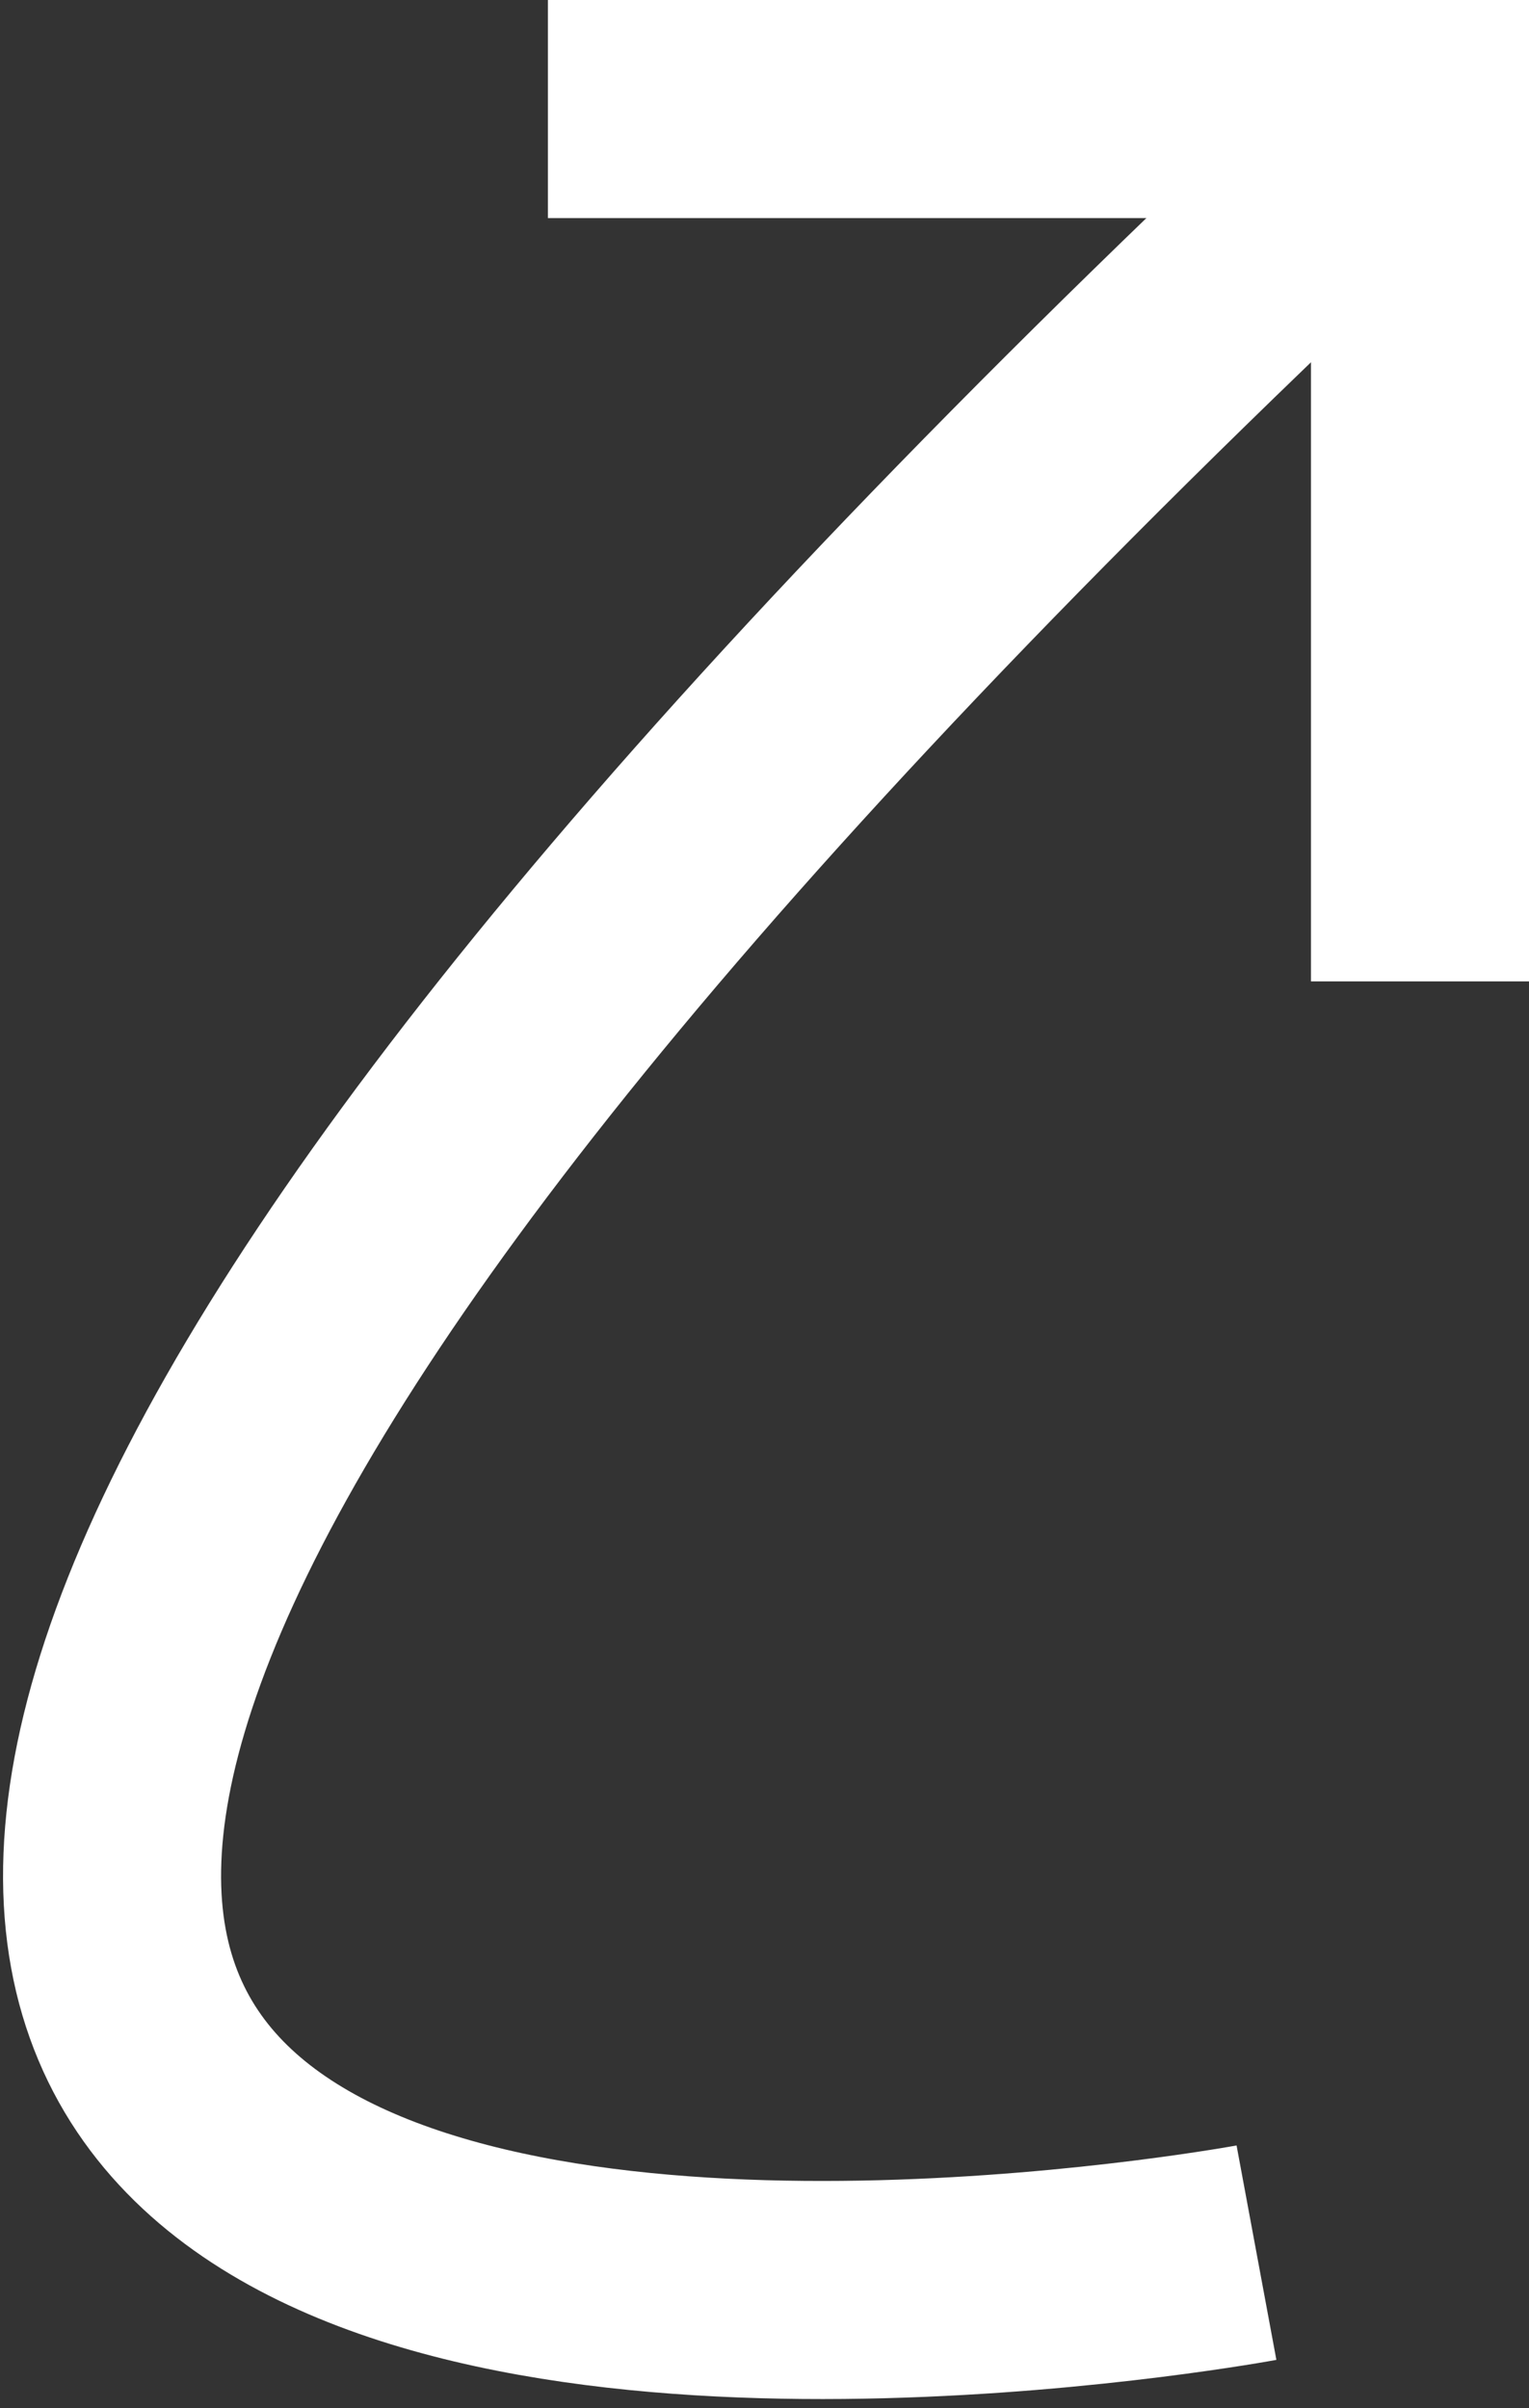
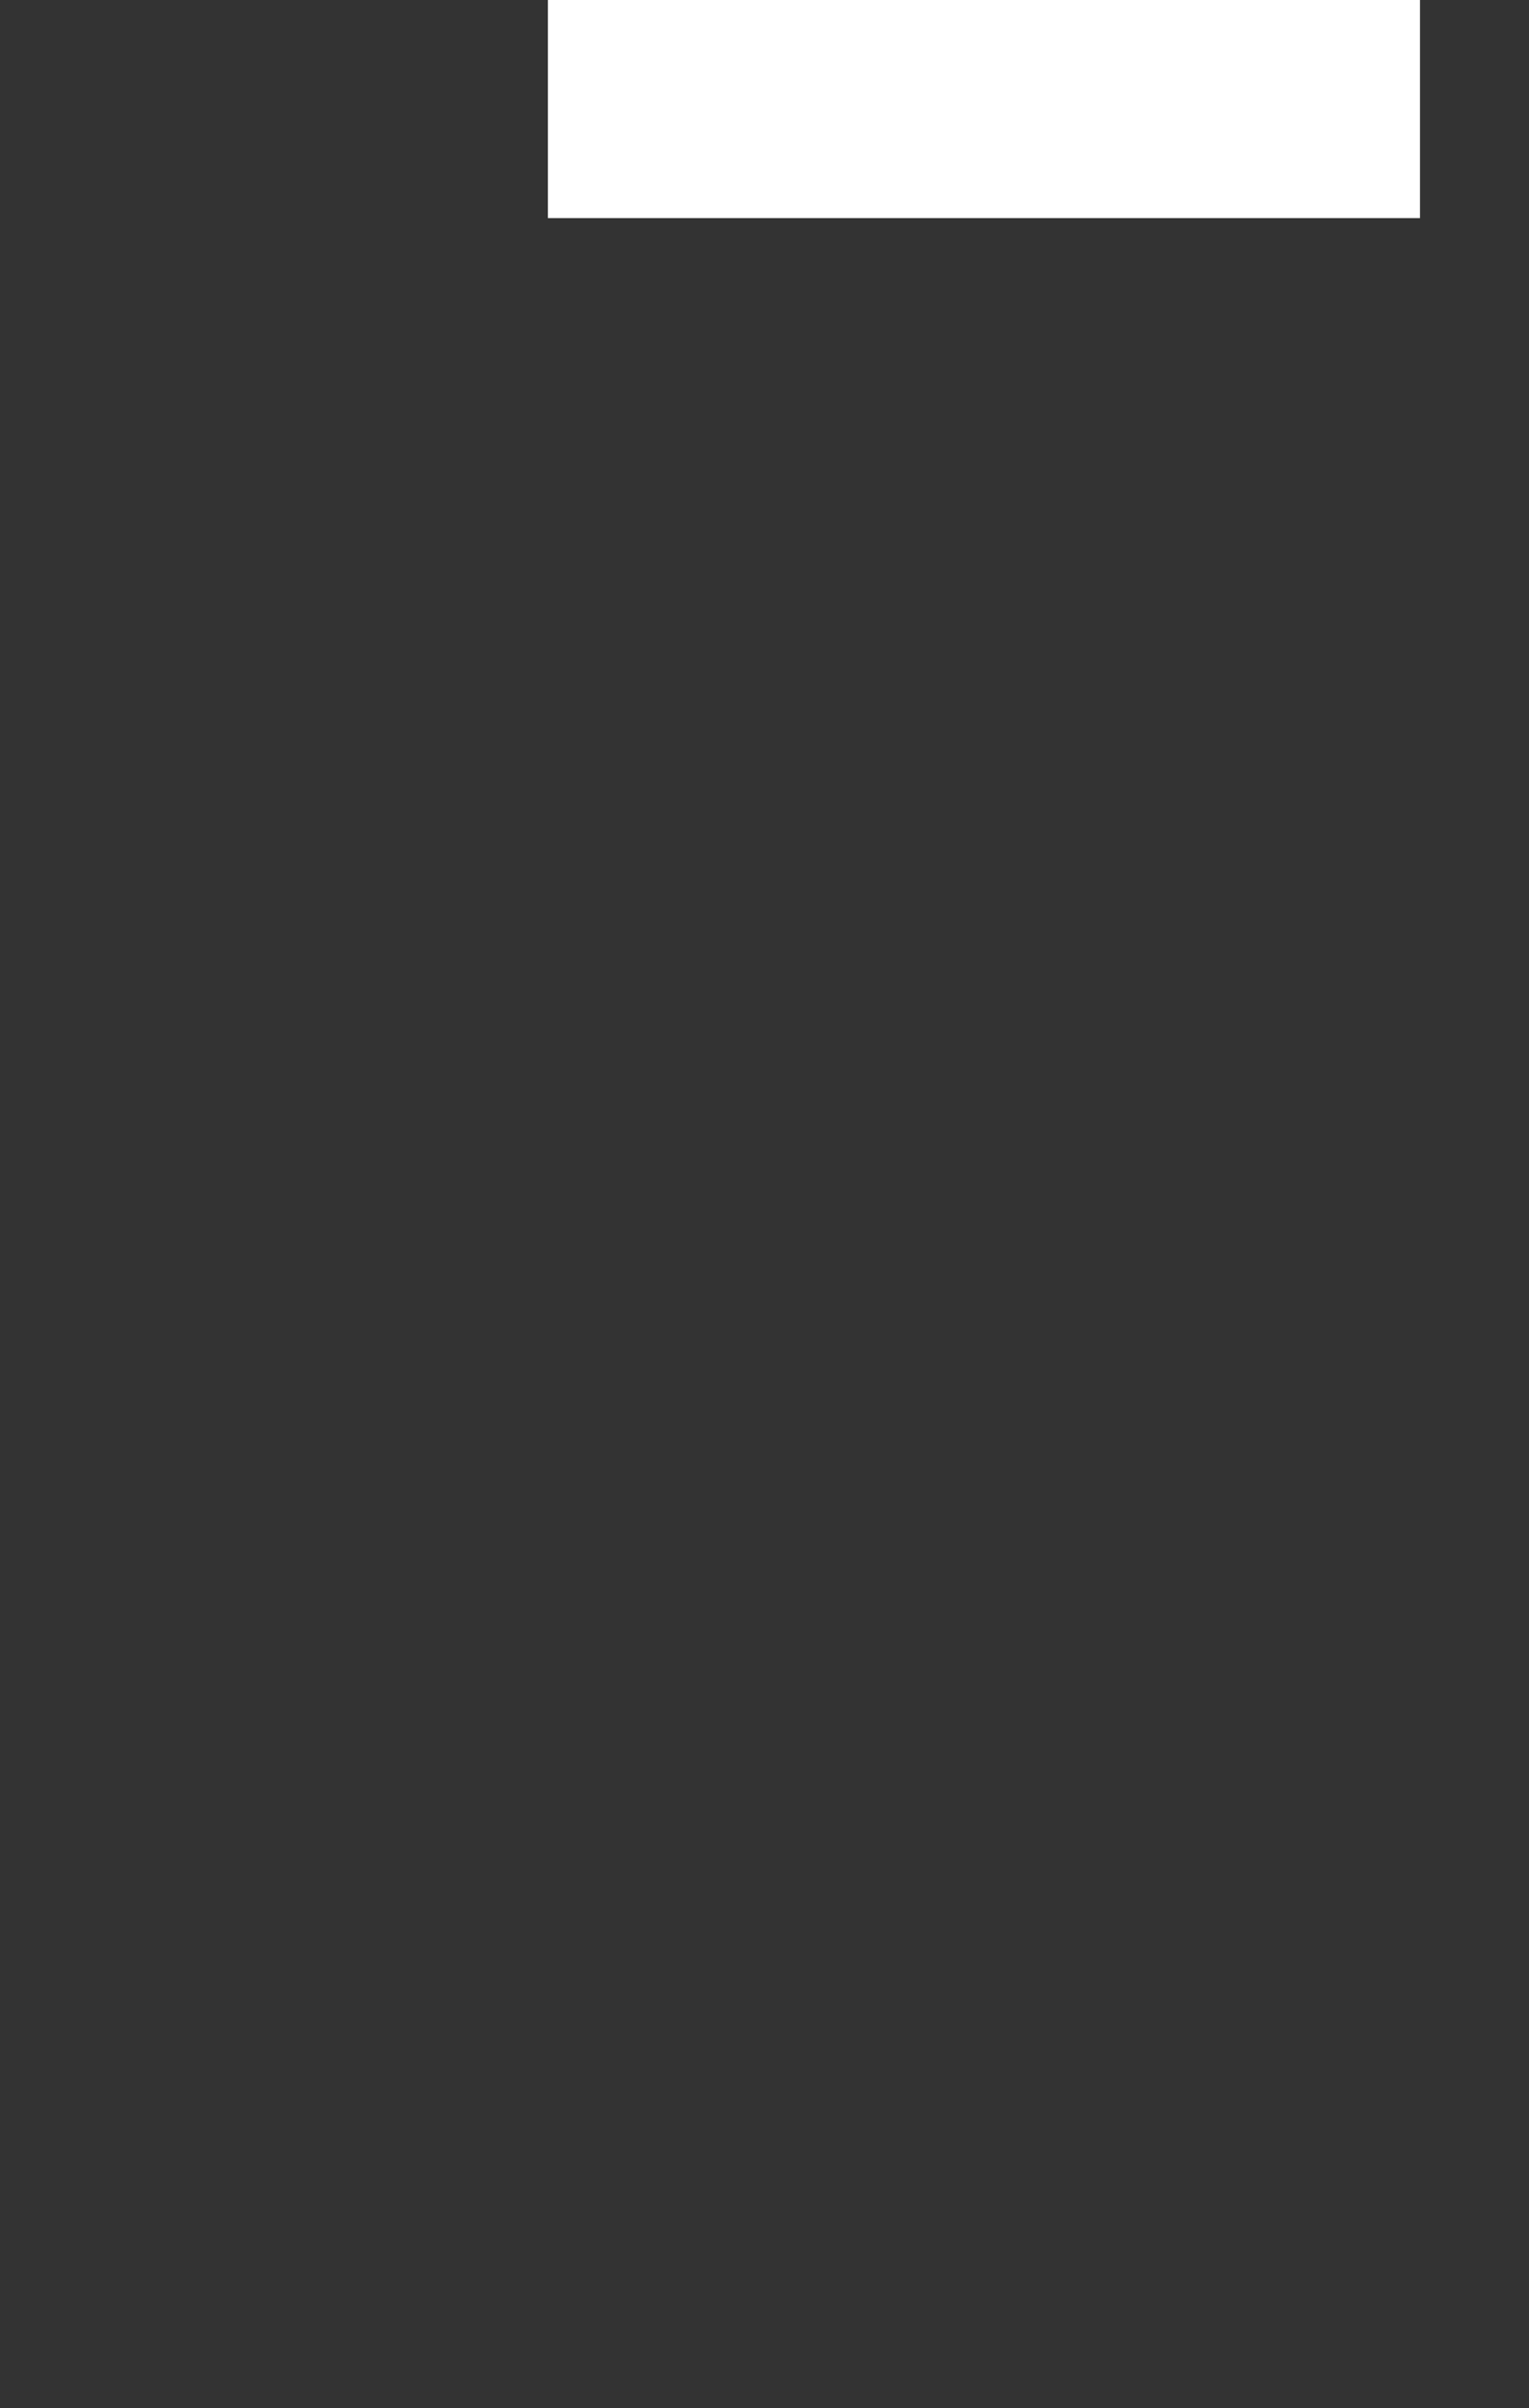
<svg xmlns="http://www.w3.org/2000/svg" width="7.013" height="11.042" viewBox="0 0 7.013 11.042">
  <rect x="0" y="0" width="7.013" height="11.042" fill="#333333" stroke="none" />
  <g id="그룹_12" data-name="그룹 12" transform="translate(-1666.667 92.654)">
-     <path id="패스_10" data-name="패스 10" d="M1667.917-92.154h4v4" transform="translate(1.263)" fill="none" stroke="#fff" stroke-width="1" />
-     <path id="패스_11" data-name="패스 11" d="M1674.736-92.154c-13.047,12.113-.751,9.829-.751,9.829" transform="translate(-1.555)" fill="none" stroke="#fff" stroke-width="1" />
+     <path id="패스_10" data-name="패스 10" d="M1667.917-92.154h4" transform="translate(1.263)" fill="none" stroke="#fff" stroke-width="1" />
  </g>
</svg>